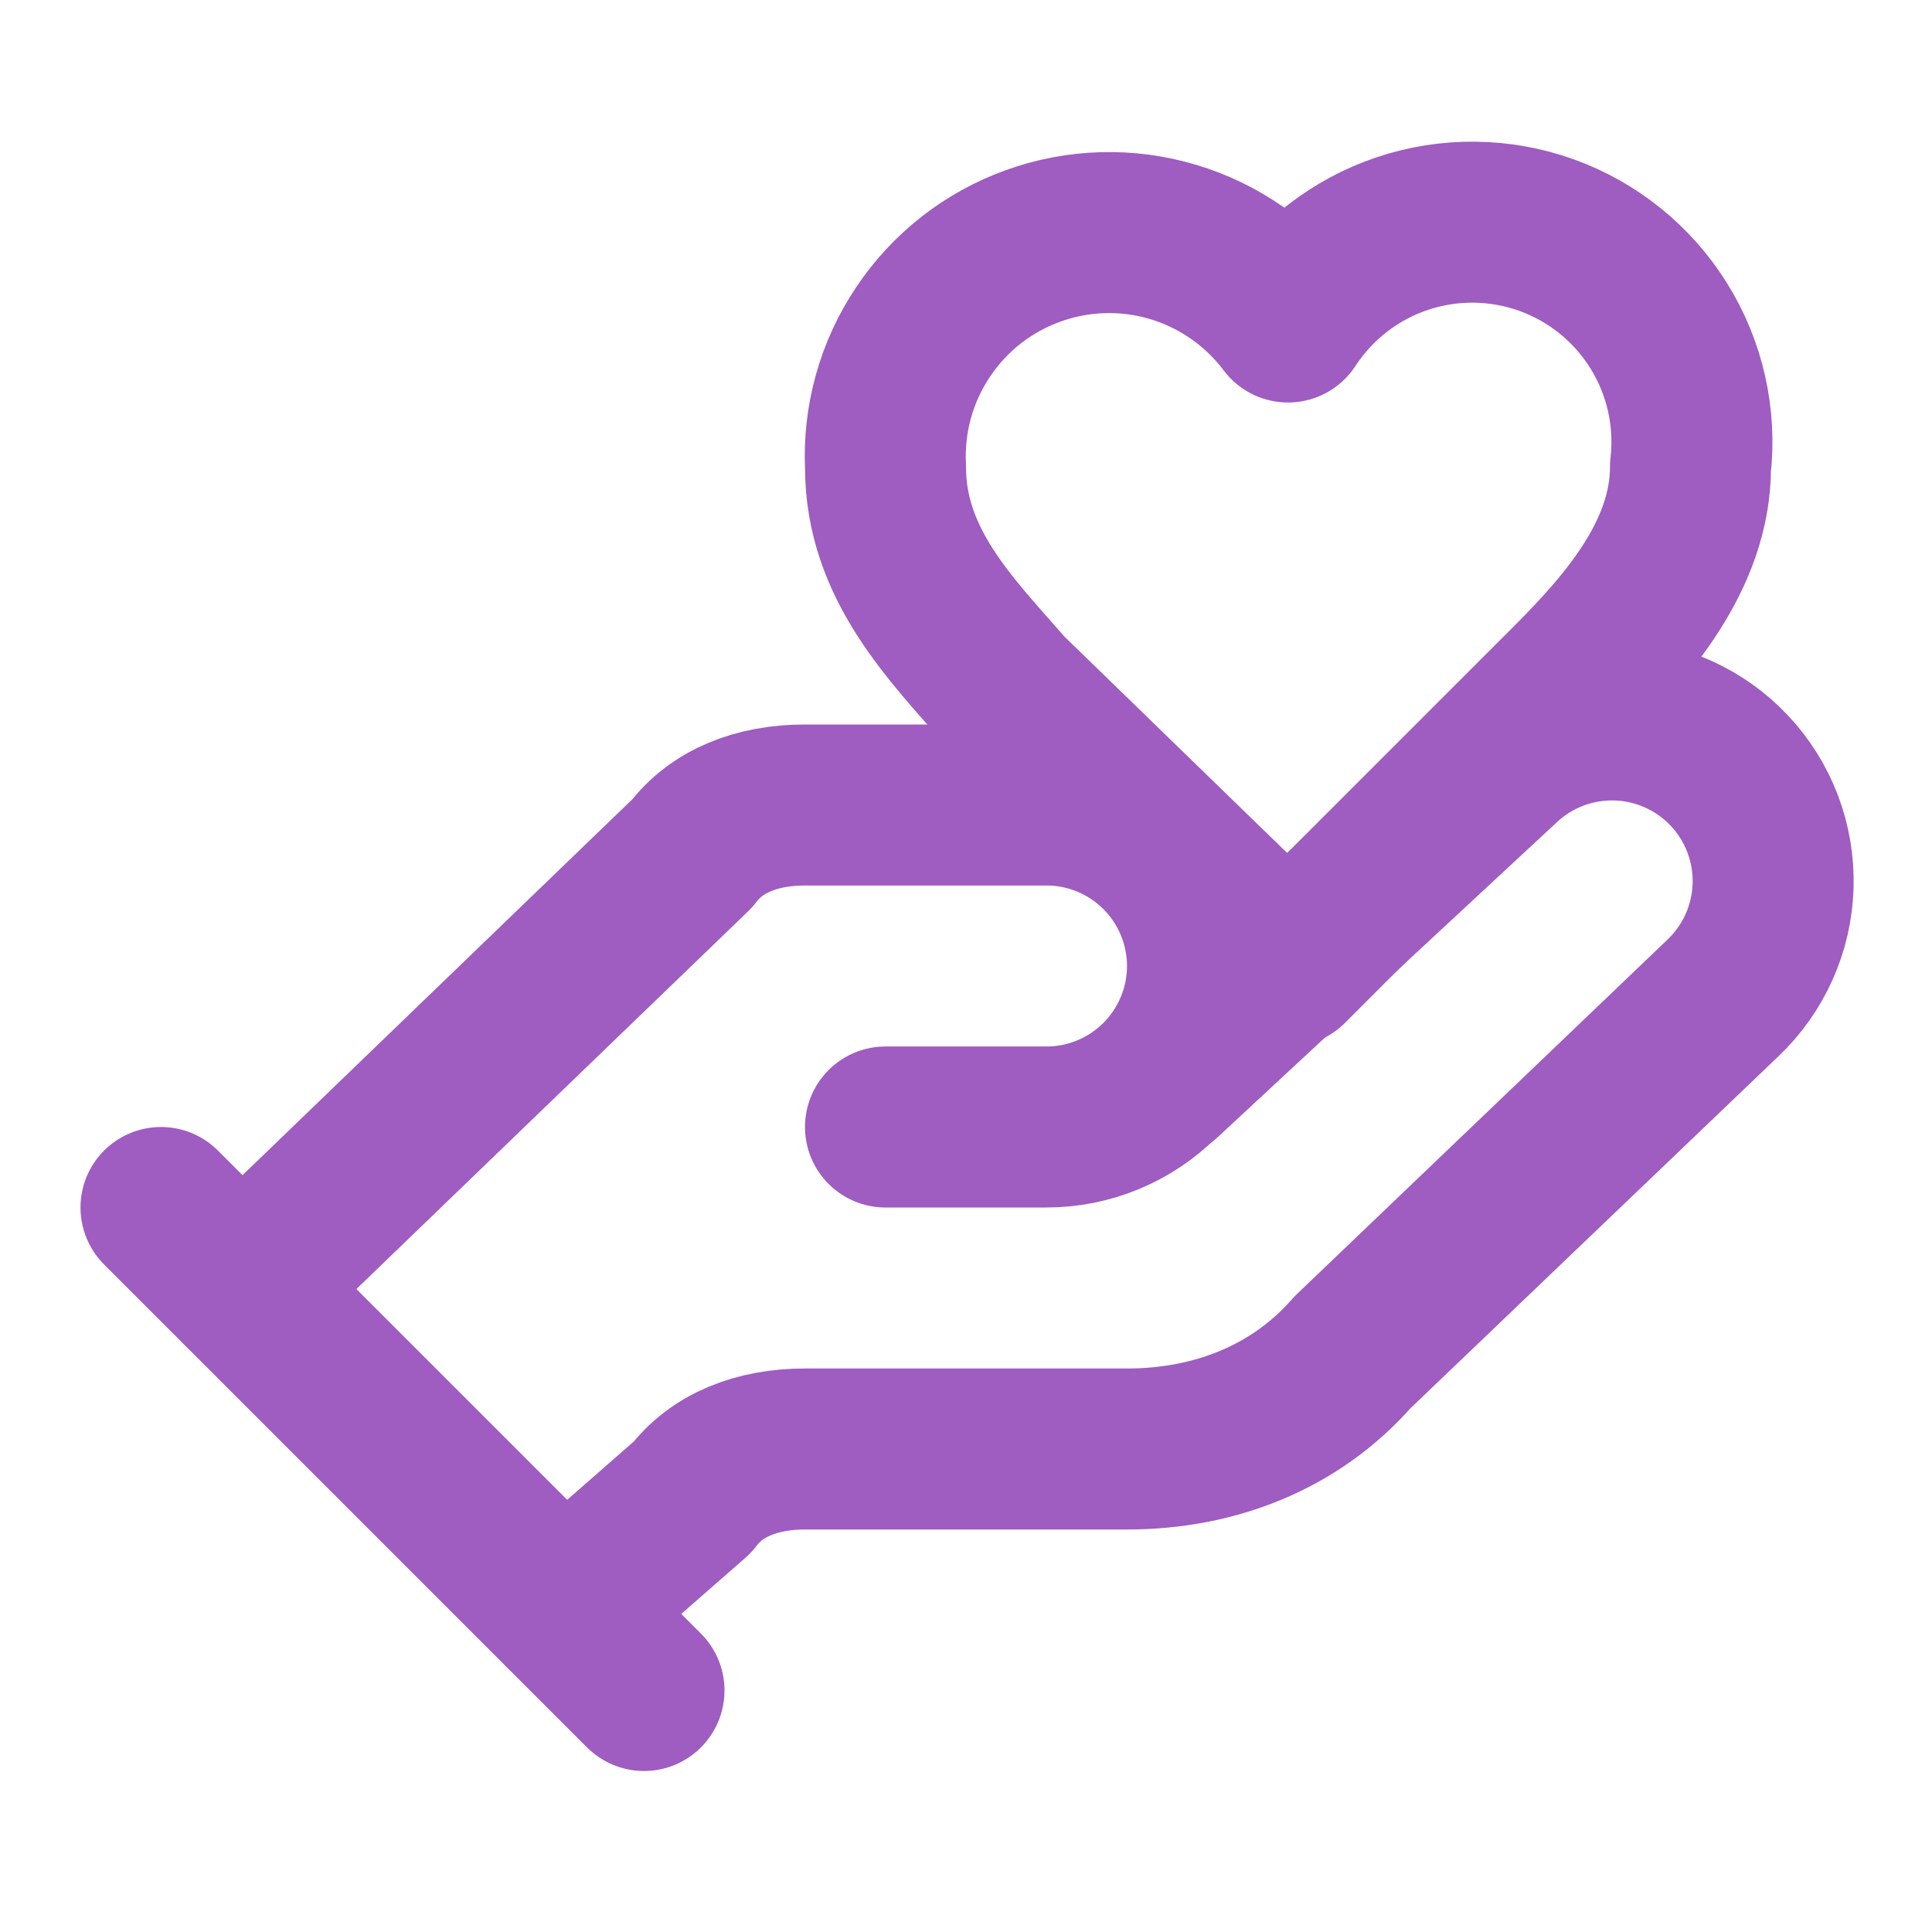
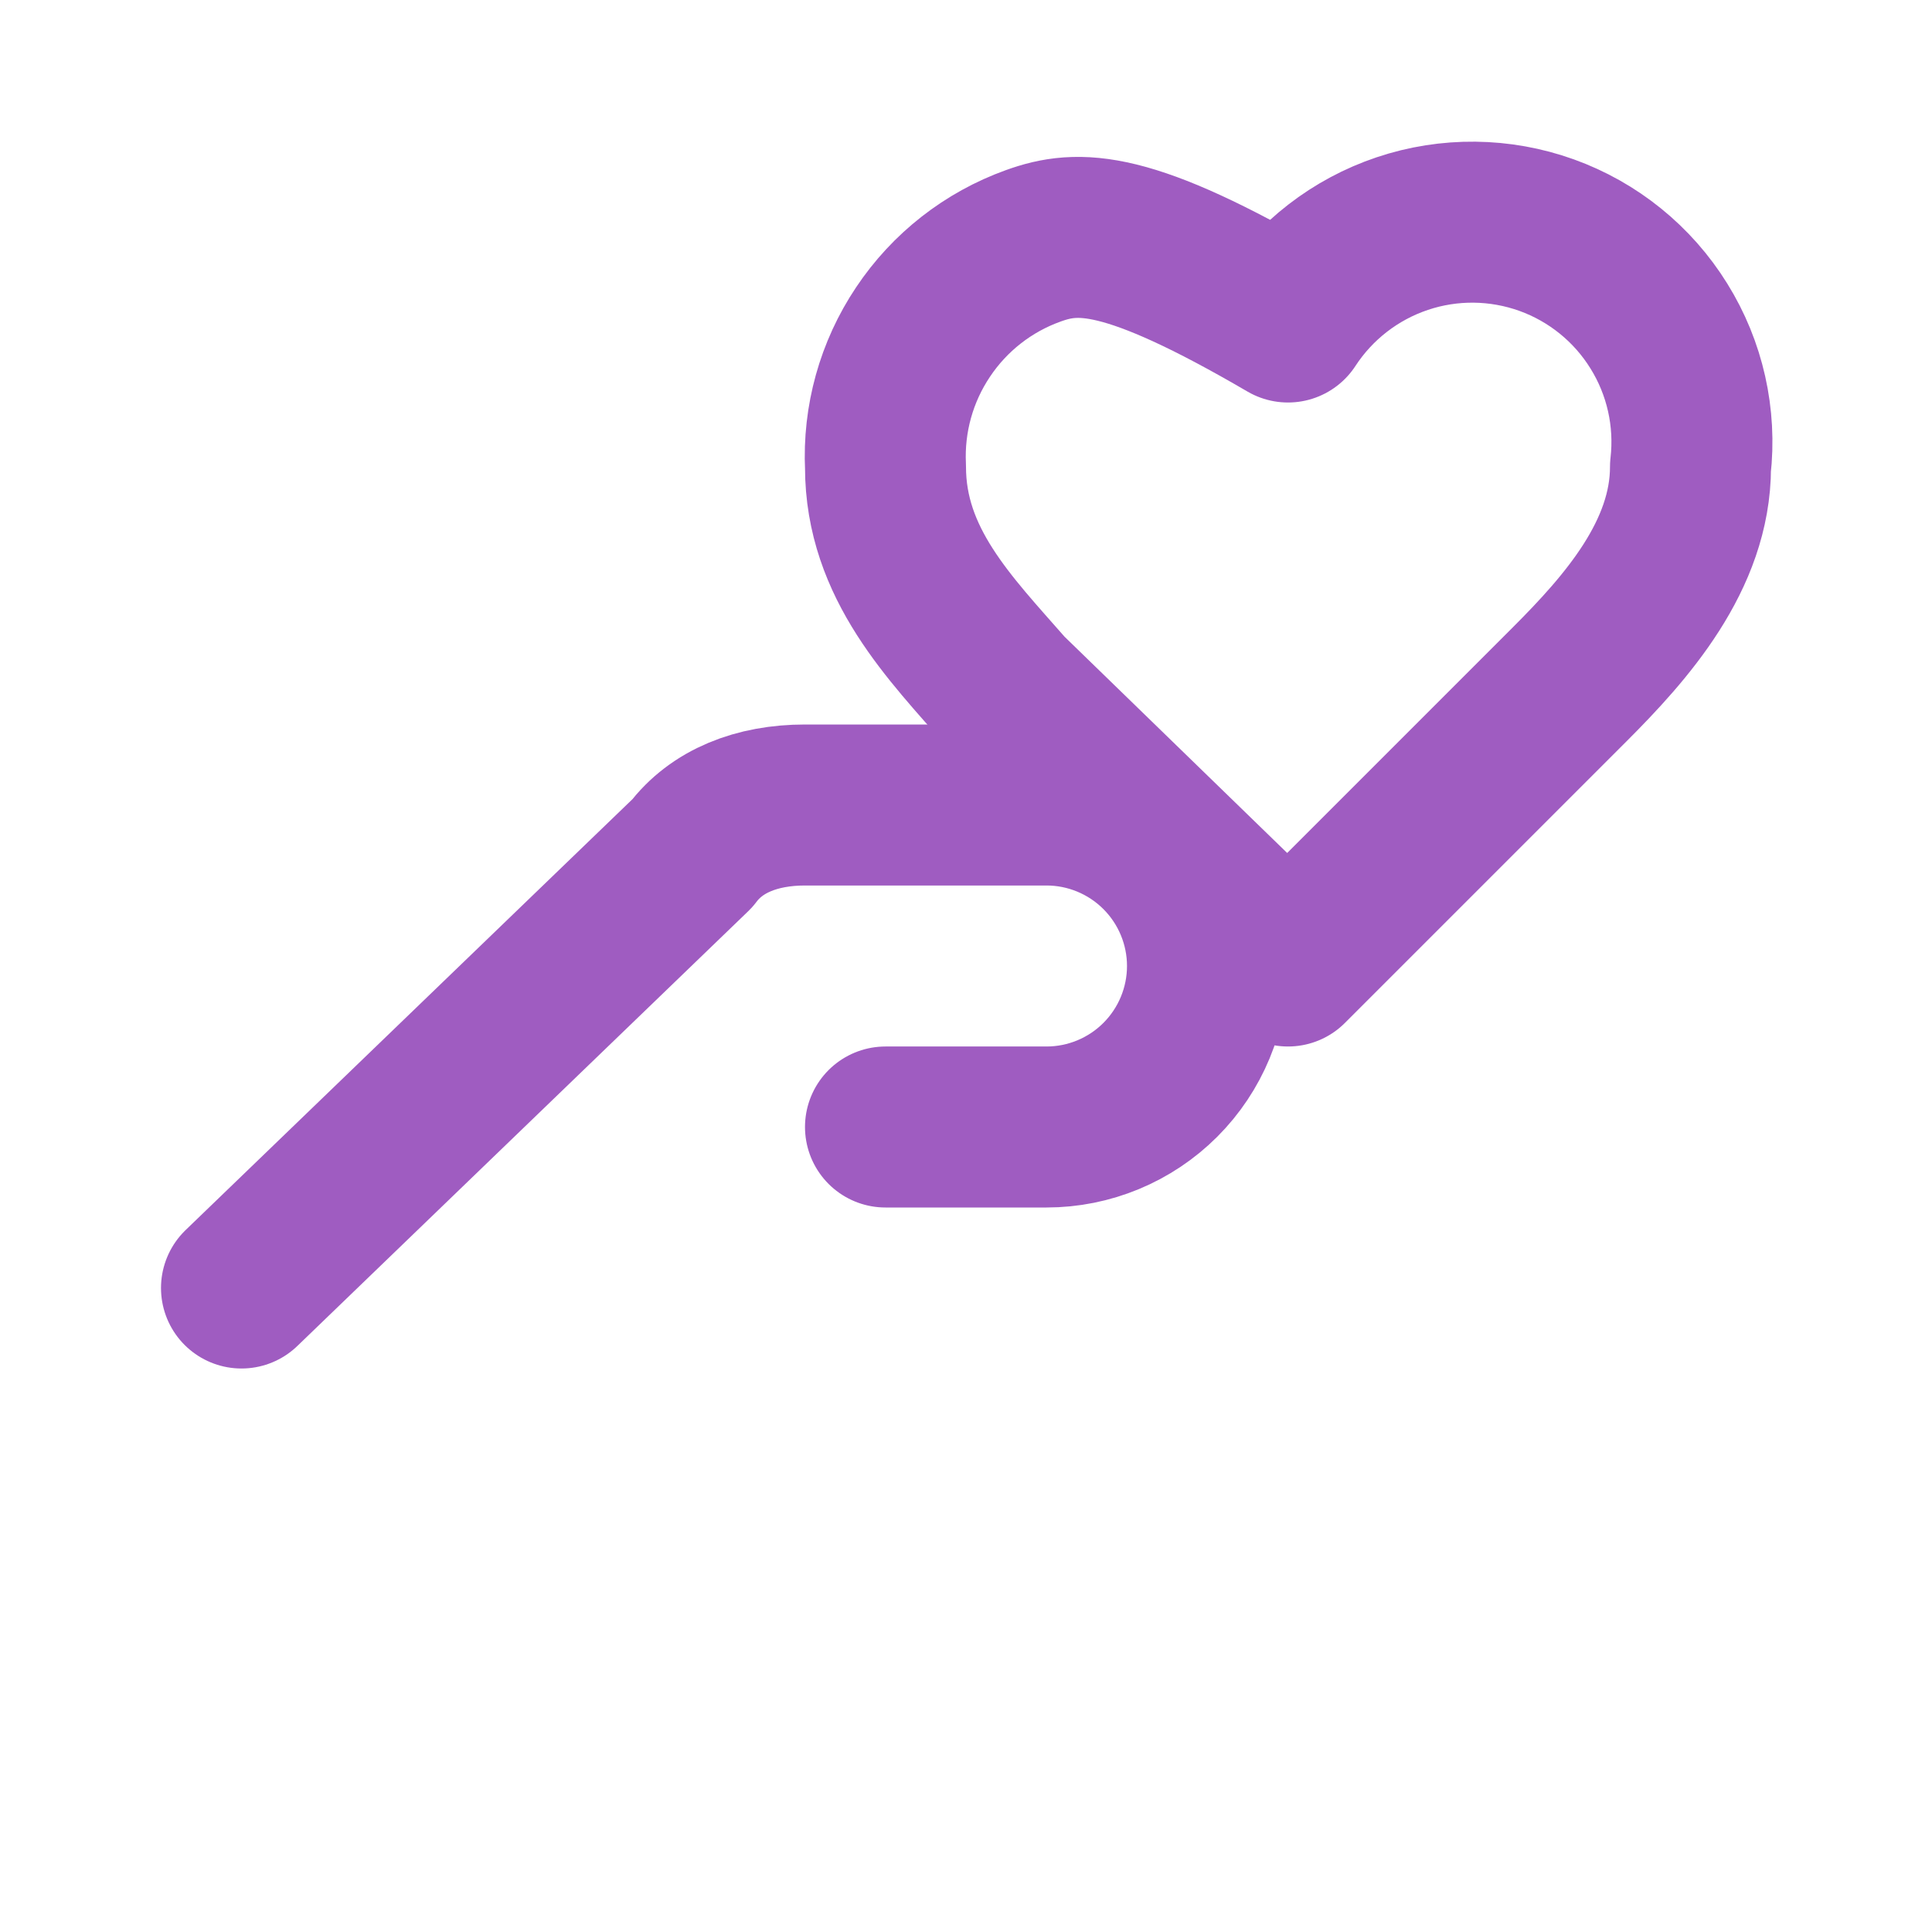
<svg xmlns="http://www.w3.org/2000/svg" width="24" height="24" viewBox="0 0 24 24" fill="none">
  <path d="M11 14H13C13.53 14 14.039 13.789 14.414 13.414C14.789 13.039 15 12.53 15 12C15 11.47 14.789 10.961 14.414 10.586C14.039 10.211 13.53 10 13 10H10C9.4 10 8.9 10.2 8.6 10.6L3 16" stroke="#9F5CC1" stroke-width="2" stroke-linecap="round" stroke-linejoin="round" />
-   <path d="M7 20L8.6 18.6C8.9 18.2 9.4 18 10 18H14C15.1 18 16.1 17.6 16.8 16.8L21.4 12.4C21.786 12.035 22.011 11.532 22.026 11.002C22.041 10.471 21.845 9.956 21.48 9.57C21.115 9.184 20.612 8.959 20.082 8.944C19.551 8.929 19.036 9.125 18.65 9.49L14.45 13.39" stroke="#9F5CC1" stroke-width="2" stroke-linecap="round" stroke-linejoin="round" />
-   <path d="M2 15L8 21" stroke="#9F5CC1" stroke-width="2" stroke-linecap="round" stroke-linejoin="round" />
-   <path d="M19.5 8.5C20.2 7.8 21 6.9 21 5.8C21.07 5.189 20.932 4.572 20.607 4.05C20.283 3.527 19.791 3.129 19.213 2.921C18.634 2.713 18.002 2.706 17.419 2.902C16.836 3.098 16.336 3.485 16 4C15.643 3.525 15.143 3.176 14.574 3.006C14.004 2.835 13.395 2.852 12.835 3.054C12.276 3.255 11.796 3.63 11.466 4.125C11.135 4.619 10.972 5.206 11 5.8C11 7 11.8 7.8 12.5 8.6L16 12L19.5 8.5Z" stroke="#9F5CC1" stroke-width="2" stroke-linecap="round" stroke-linejoin="round" />
+   <path d="M19.5 8.5C20.2 7.8 21 6.9 21 5.8C21.07 5.189 20.932 4.572 20.607 4.05C20.283 3.527 19.791 3.129 19.213 2.921C18.634 2.713 18.002 2.706 17.419 2.902C16.836 3.098 16.336 3.485 16 4C14.004 2.835 13.395 2.852 12.835 3.054C12.276 3.255 11.796 3.63 11.466 4.125C11.135 4.619 10.972 5.206 11 5.8C11 7 11.8 7.8 12.5 8.6L16 12L19.5 8.5Z" stroke="#9F5CC1" stroke-width="2" stroke-linecap="round" stroke-linejoin="round" />
</svg>